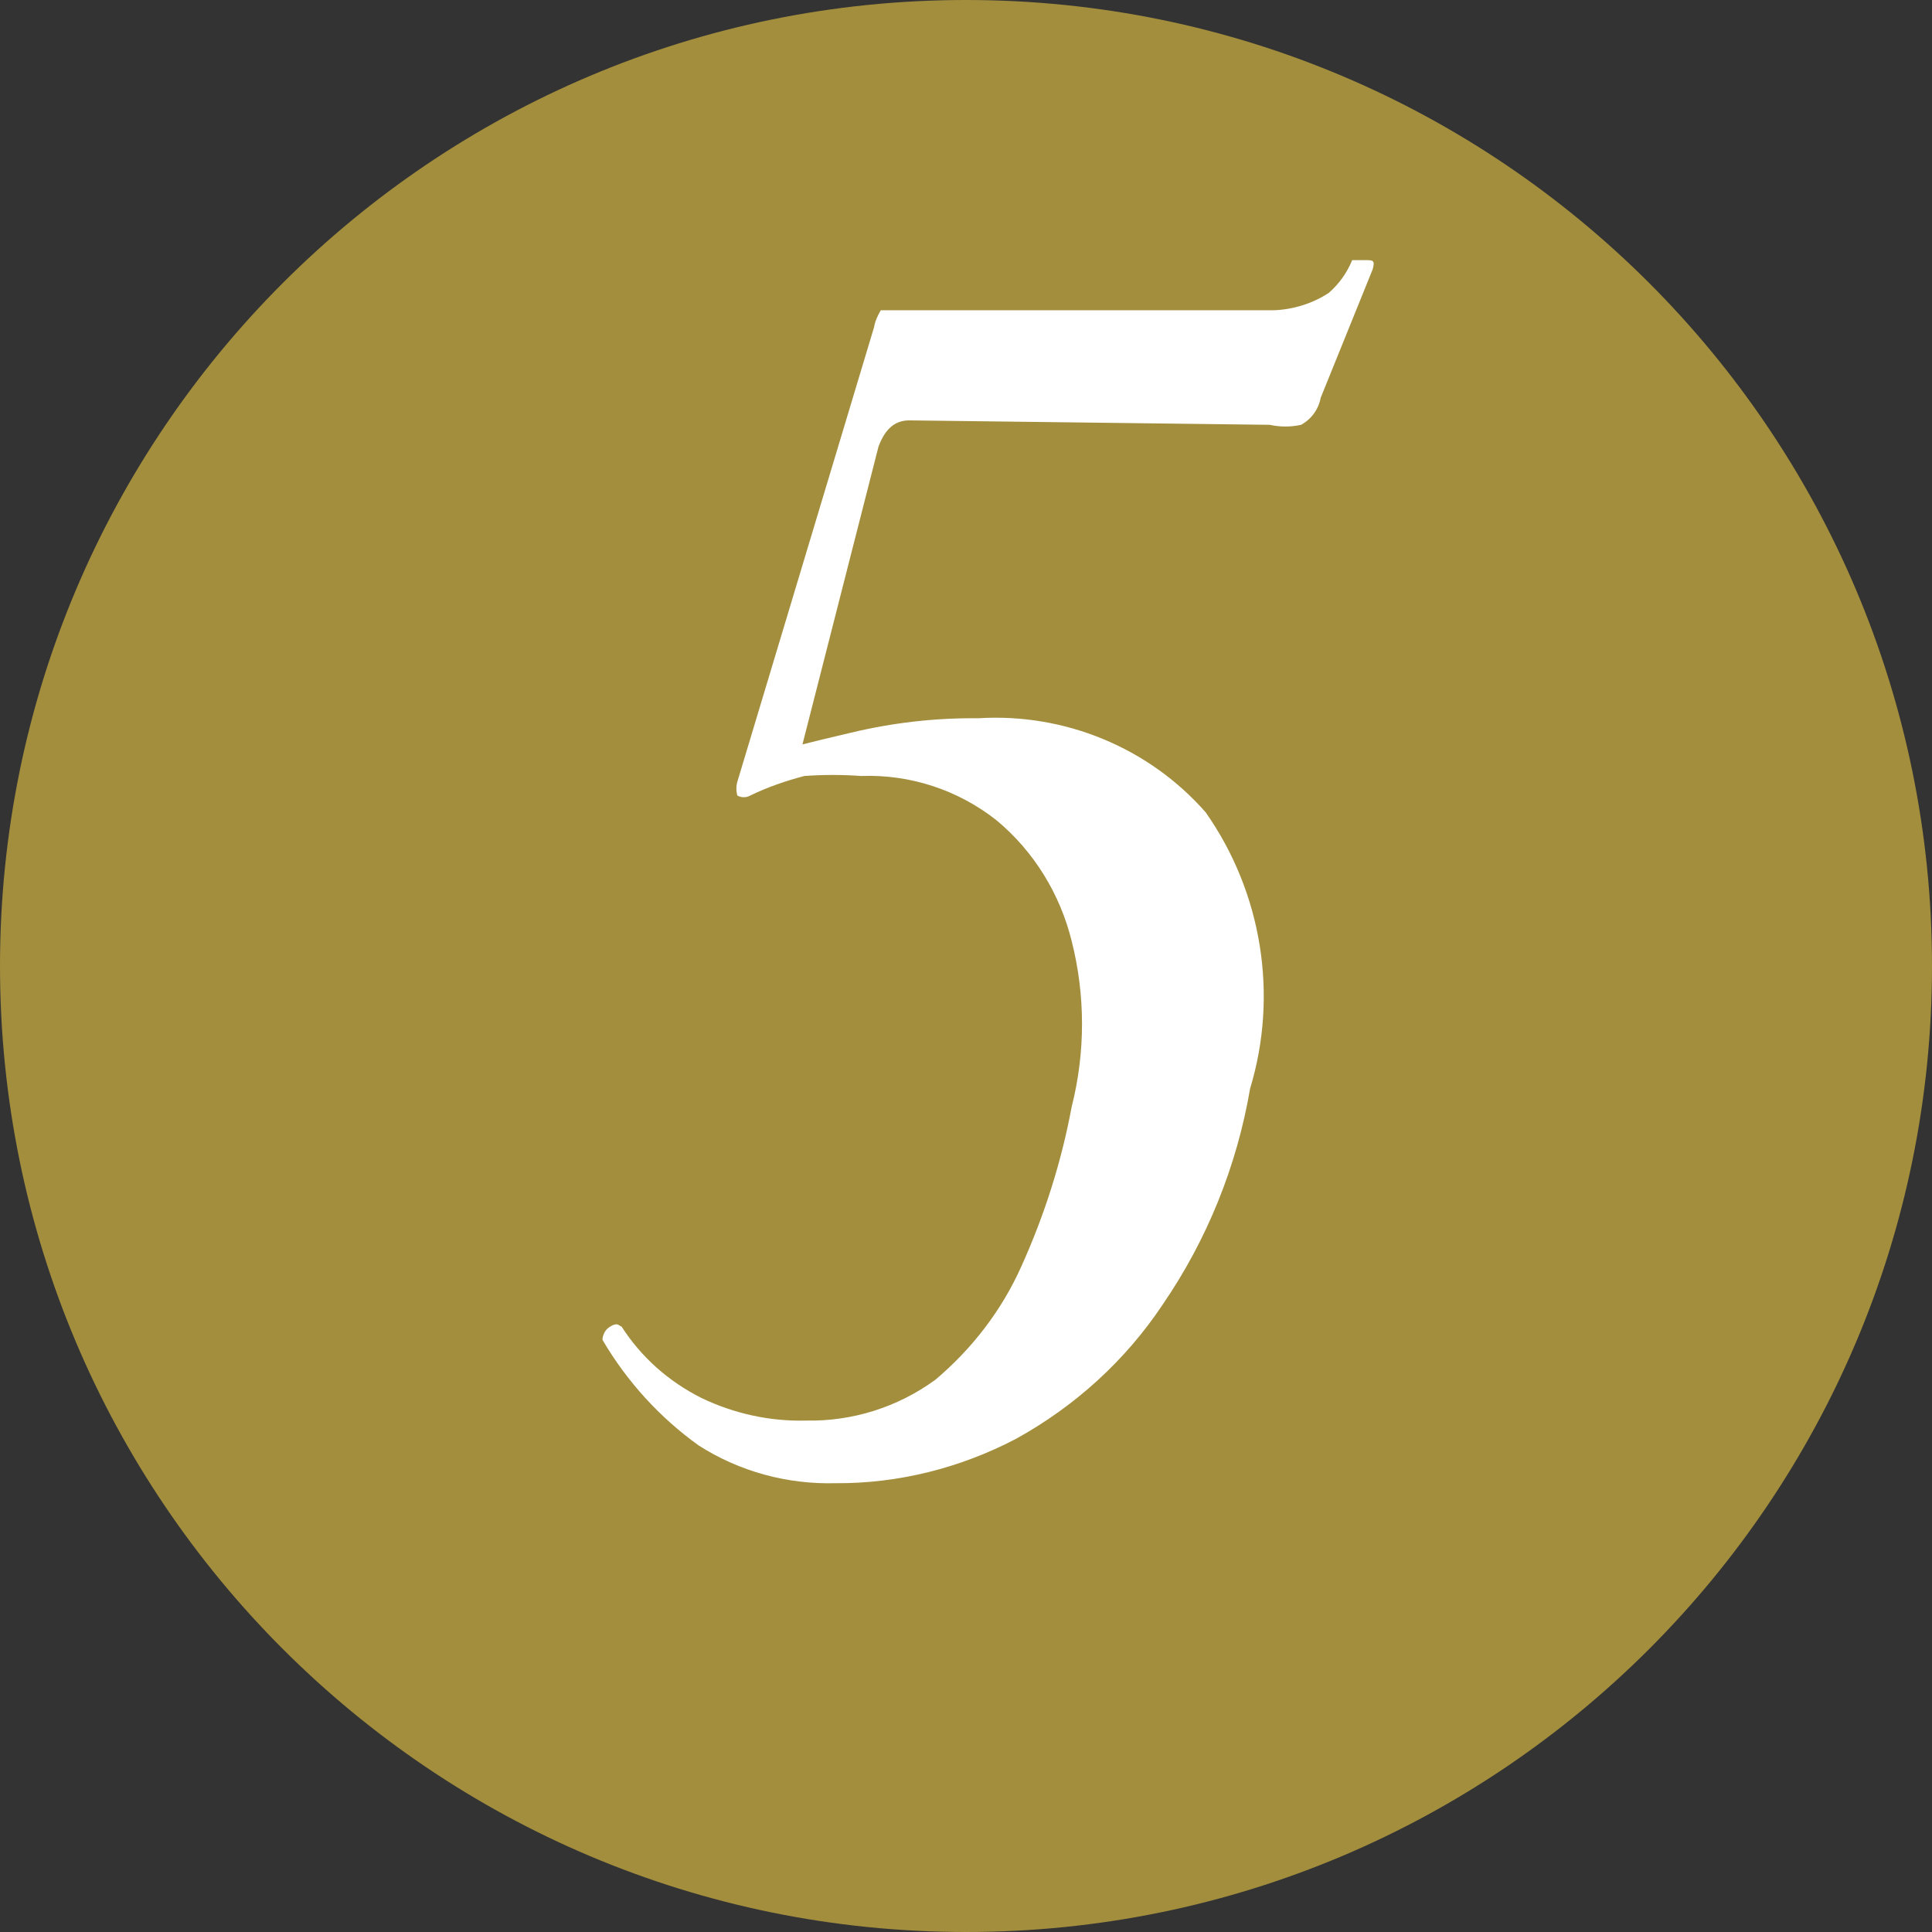
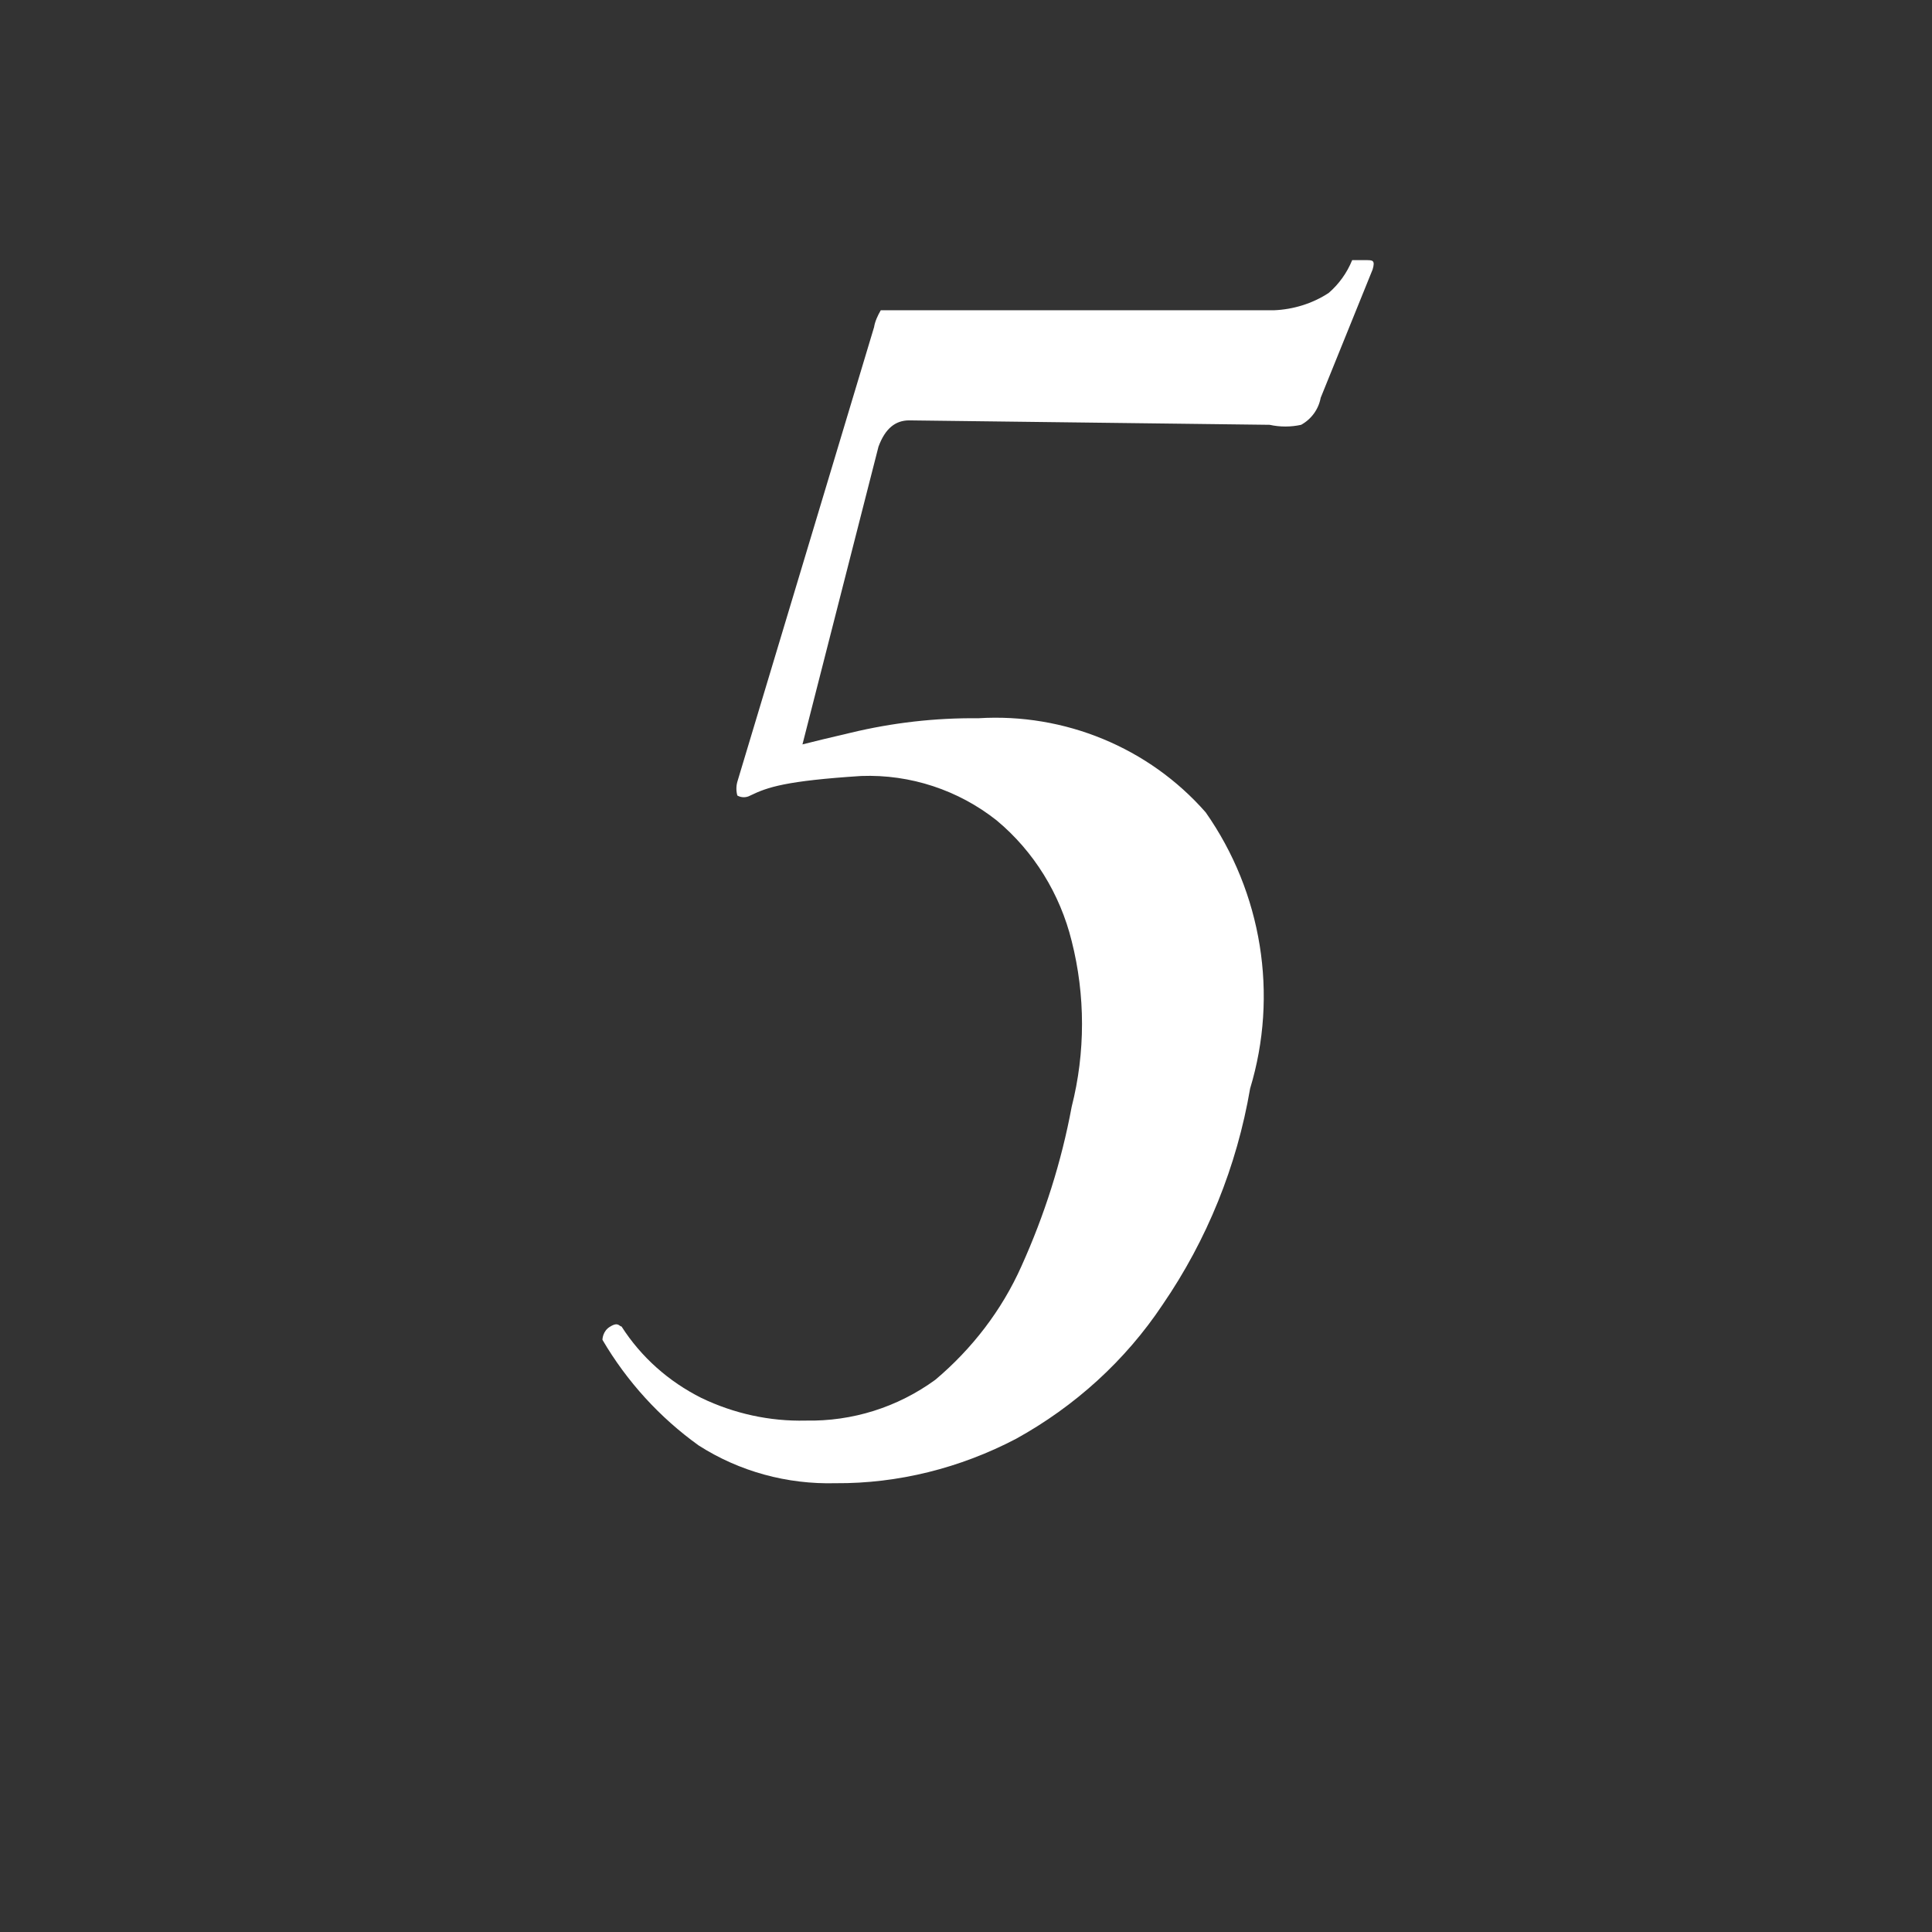
<svg xmlns="http://www.w3.org/2000/svg" width="17px" height="17px" viewBox="0 0 17 17" version="1.1">
  <rect x="0" y="0" width="17" height="17" fill="#333333" stroke="none" />
  <g id="surface1">
-     <path style=" stroke:none;fill-rule:nonzero;fill:rgb(63.922%,55.686%,23.922%);fill-opacity:1;" d="M 17 8.5 C 17 13.195 13.195 17 8.5 17 C 3.805 17 0 13.195 0 8.5 C 0 3.805 3.805 0 8.5 0 C 13.195 0 17 3.805 17 8.5 Z M 17 8.5 " />
-     <path style=" stroke:none;fill-rule:nonzero;fill:rgb(100%,100%,100%);fill-opacity:1;" d="M 7.352 13.051 C 6.926 13.062 6.508 12.949 6.148 12.719 C 5.805 12.473 5.516 12.156 5.301 11.789 C 5.301 11.789 5.301 11.711 5.371 11.672 C 5.441 11.629 5.449 11.672 5.469 11.672 C 5.641 11.941 5.883 12.156 6.172 12.301 C 6.457 12.438 6.773 12.508 7.09 12.5 C 7.5 12.508 7.898 12.383 8.23 12.141 C 8.555 11.867 8.816 11.527 8.988 11.141 C 9.191 10.691 9.34 10.223 9.43 9.738 C 9.551 9.262 9.551 8.758 9.43 8.281 C 9.328 7.867 9.098 7.492 8.77 7.219 C 8.434 6.953 8.012 6.812 7.578 6.828 C 7.414 6.816 7.246 6.816 7.078 6.828 C 6.914 6.871 6.754 6.926 6.602 7 C 6.602 7 6.602 7 6.648 6.828 C 6.676 6.766 6.703 6.699 6.738 6.641 C 6.891 6.59 7.129 6.531 7.48 6.449 C 7.852 6.359 8.23 6.316 8.609 6.32 C 9.367 6.273 10.109 6.578 10.609 7.148 C 11.105 7.855 11.25 8.754 11 9.578 C 10.883 10.262 10.621 10.91 10.23 11.48 C 9.902 11.973 9.457 12.375 8.941 12.66 C 8.449 12.918 7.902 13.055 7.352 13.051 Z M 6.602 7 C 6.566 7.02 6.523 7.02 6.488 7 C 6.477 6.961 6.477 6.918 6.488 6.879 L 7.691 2.879 C 7.699 2.828 7.723 2.777 7.75 2.73 C 7.75 2.73 7.82 2.73 7.898 2.73 L 10.07 2.73 C 10.59 2.73 10.969 2.73 11.211 2.73 C 11.379 2.723 11.547 2.672 11.691 2.578 C 11.781 2.5 11.852 2.402 11.898 2.289 C 11.898 2.289 11.961 2.289 12.02 2.289 C 12.078 2.289 12.102 2.289 12.078 2.371 L 11.621 3.5 C 11.602 3.602 11.539 3.688 11.449 3.738 C 11.359 3.758 11.262 3.758 11.172 3.738 L 8 3.699 C 7.879 3.699 7.789 3.77 7.73 3.93 L 7 6.789 Z M 6.602 7 " />
+     <path style=" stroke:none;fill-rule:nonzero;fill:rgb(100%,100%,100%);fill-opacity:1;" d="M 7.352 13.051 C 6.926 13.062 6.508 12.949 6.148 12.719 C 5.805 12.473 5.516 12.156 5.301 11.789 C 5.301 11.789 5.301 11.711 5.371 11.672 C 5.441 11.629 5.449 11.672 5.469 11.672 C 5.641 11.941 5.883 12.156 6.172 12.301 C 6.457 12.438 6.773 12.508 7.09 12.5 C 7.5 12.508 7.898 12.383 8.23 12.141 C 8.555 11.867 8.816 11.527 8.988 11.141 C 9.191 10.691 9.34 10.223 9.43 9.738 C 9.551 9.262 9.551 8.758 9.43 8.281 C 9.328 7.867 9.098 7.492 8.77 7.219 C 8.434 6.953 8.012 6.812 7.578 6.828 C 6.914 6.871 6.754 6.926 6.602 7 C 6.602 7 6.602 7 6.648 6.828 C 6.676 6.766 6.703 6.699 6.738 6.641 C 6.891 6.59 7.129 6.531 7.48 6.449 C 7.852 6.359 8.23 6.316 8.609 6.32 C 9.367 6.273 10.109 6.578 10.609 7.148 C 11.105 7.855 11.25 8.754 11 9.578 C 10.883 10.262 10.621 10.91 10.23 11.48 C 9.902 11.973 9.457 12.375 8.941 12.66 C 8.449 12.918 7.902 13.055 7.352 13.051 Z M 6.602 7 C 6.566 7.02 6.523 7.02 6.488 7 C 6.477 6.961 6.477 6.918 6.488 6.879 L 7.691 2.879 C 7.699 2.828 7.723 2.777 7.75 2.73 C 7.75 2.73 7.82 2.73 7.898 2.73 L 10.07 2.73 C 10.59 2.73 10.969 2.73 11.211 2.73 C 11.379 2.723 11.547 2.672 11.691 2.578 C 11.781 2.5 11.852 2.402 11.898 2.289 C 11.898 2.289 11.961 2.289 12.02 2.289 C 12.078 2.289 12.102 2.289 12.078 2.371 L 11.621 3.5 C 11.602 3.602 11.539 3.688 11.449 3.738 C 11.359 3.758 11.262 3.758 11.172 3.738 L 8 3.699 C 7.879 3.699 7.789 3.77 7.73 3.93 L 7 6.789 Z M 6.602 7 " />
  </g>
</svg>